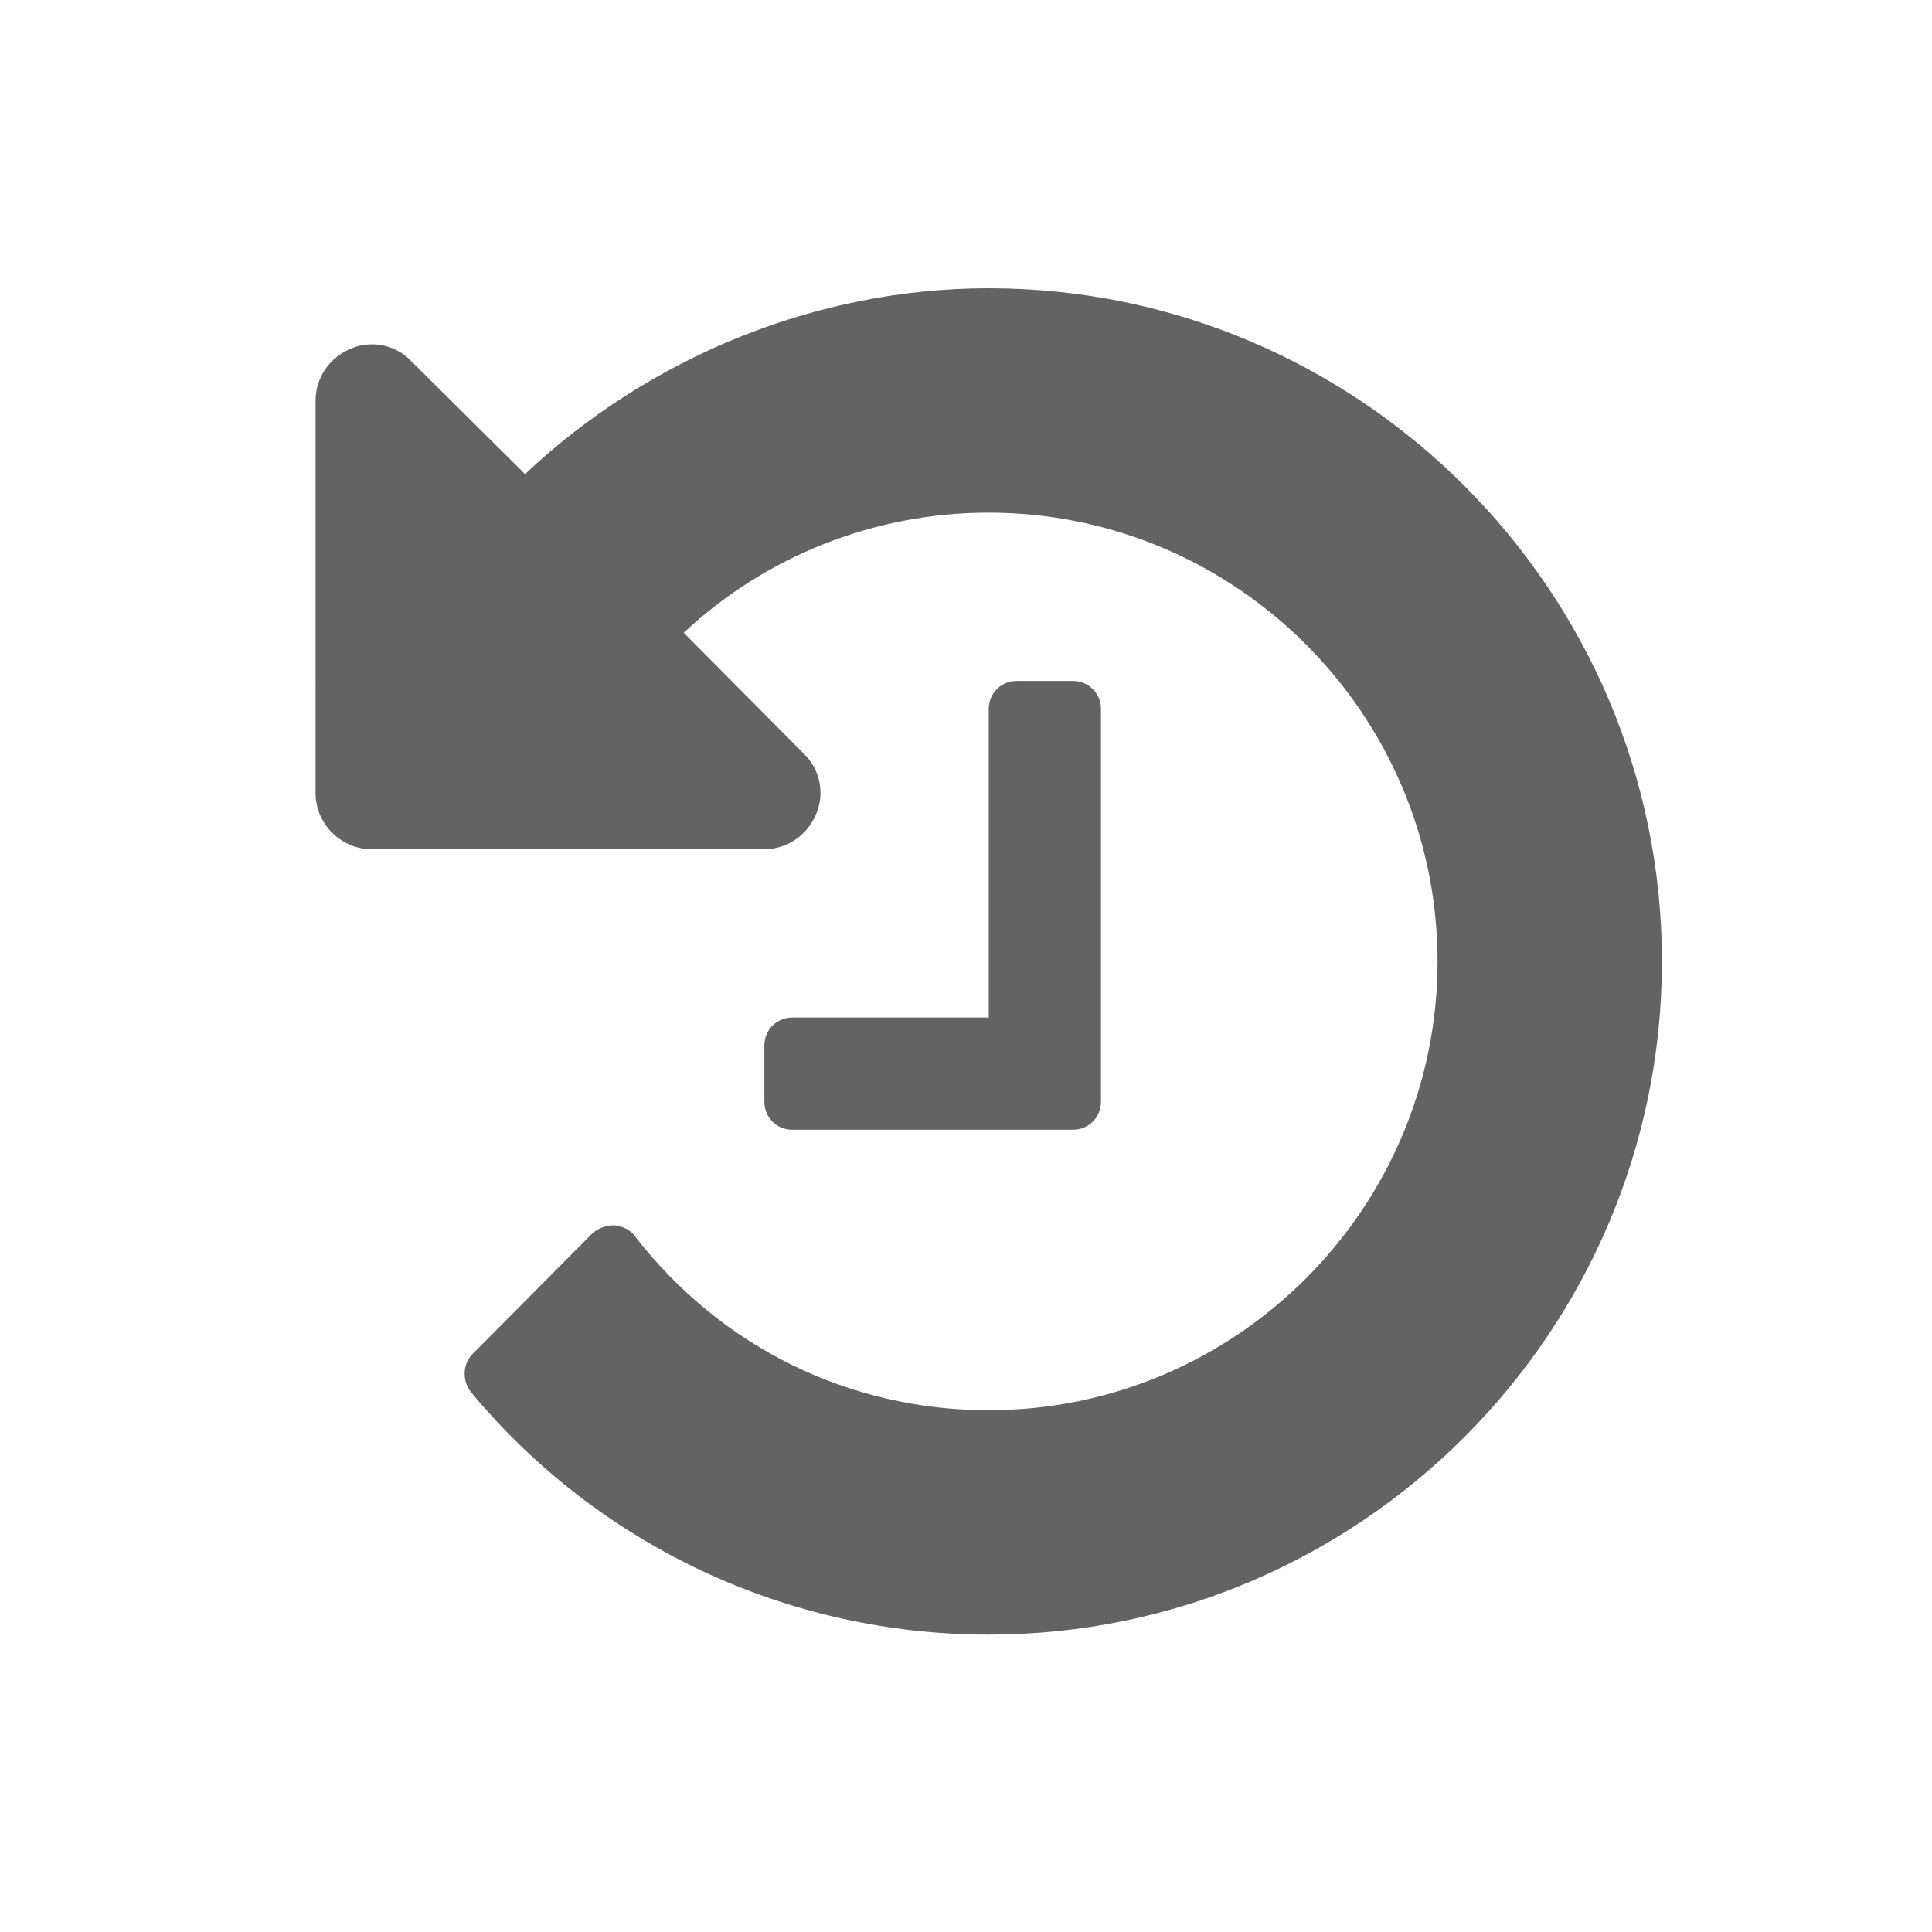
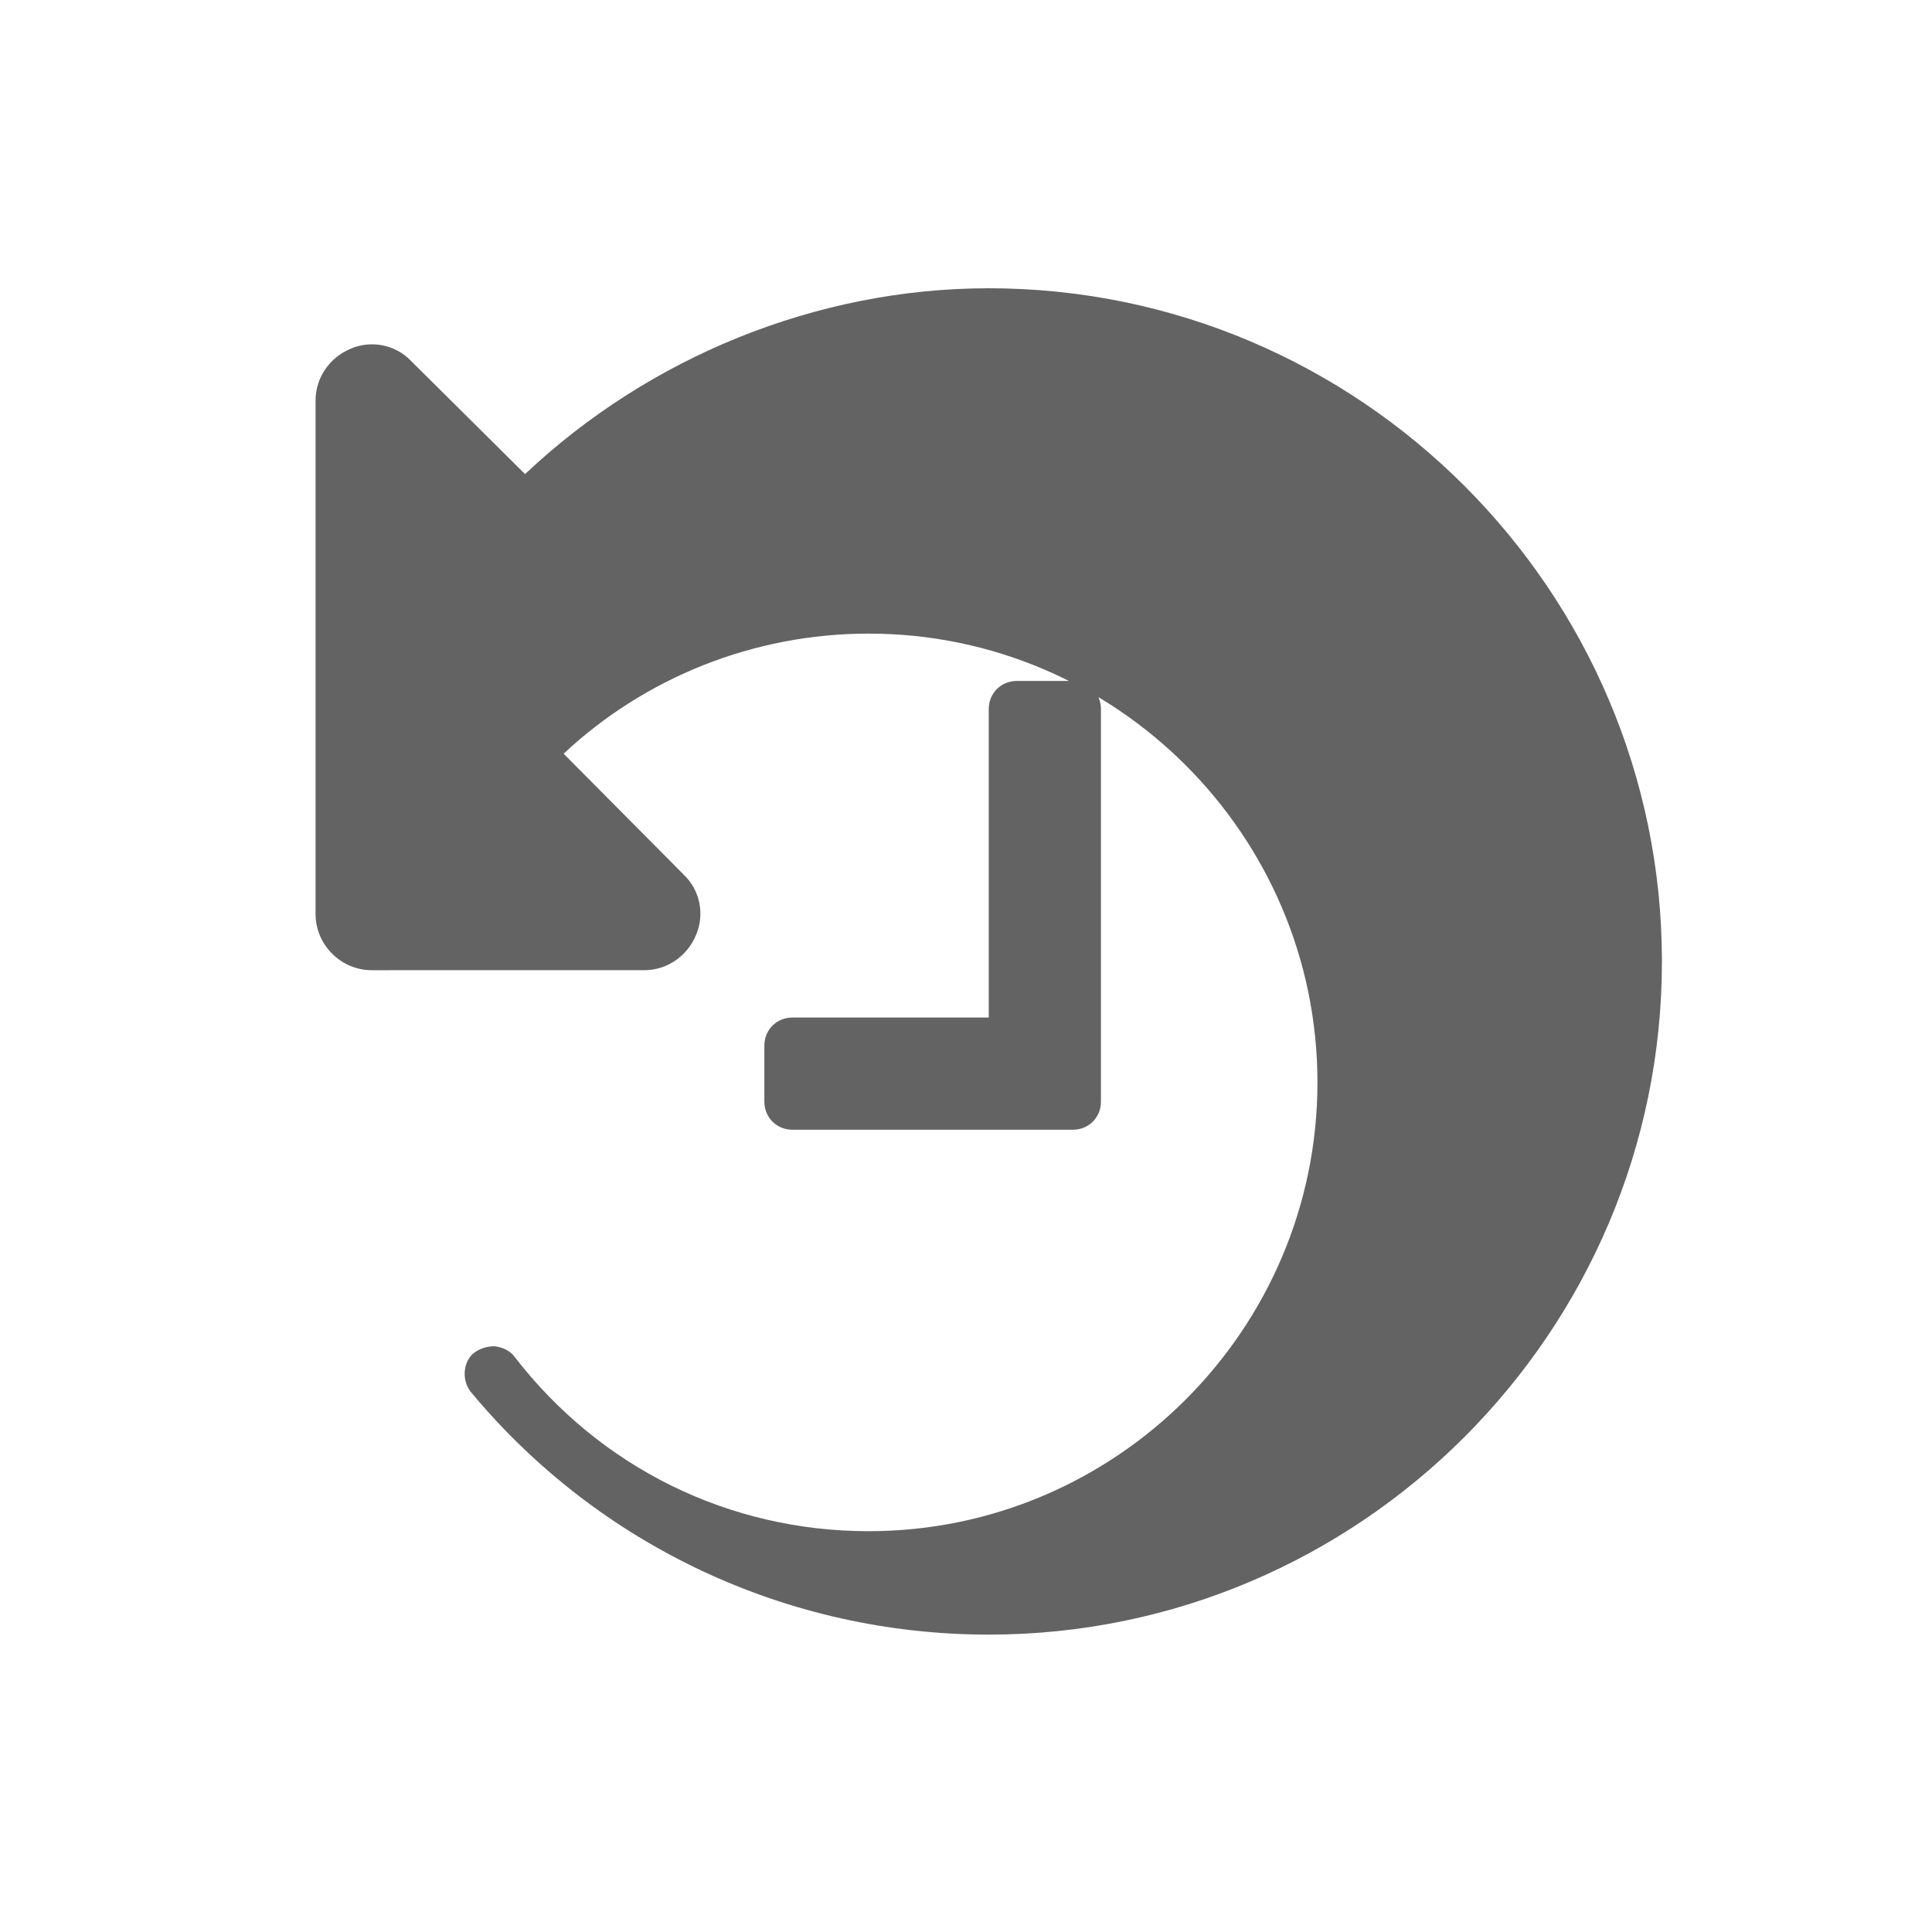
<svg xmlns="http://www.w3.org/2000/svg" version="1.1" id="Ebene_1" x="0px" y="0px" width="300px" height="300px" viewBox="0 0 300 300" enable-background="new 0 0 300 300" xml:space="preserve">
  <g>
-     <path fill="#636363" d="M153.532,253.823c-31.169,0-60.568-13.747-80.44-37.702c-1.361-1.77-1.225-4.355,0.272-5.853l18.647-18.783   c0.953-0.816,2.178-1.225,3.403-1.225c1.225,0.136,2.45,0.681,3.13,1.633c13.338,17.286,33.347,27.086,54.988,27.086   c38.383,0,69.688-31.305,69.688-69.688s-31.305-69.688-69.688-69.688c-17.83,0-34.708,6.806-47.366,18.647l18.647,18.783   c2.586,2.45,3.267,6.261,1.905,9.392c-1.361,3.267-4.491,5.444-8.03,5.444H57.712c-4.764,0-8.711-3.947-8.711-8.711V62.183   c0-3.539,2.178-6.669,5.444-8.03c3.13-1.361,6.941-0.681,9.392,1.905l17.694,17.558c19.191-18.103,45.188-28.855,72.001-28.855   c57.574,0,104.531,46.958,104.531,104.531C258.063,206.866,211.106,253.823,153.532,253.823z M170.954,171.069   c0,2.45-1.905,4.355-4.355,4.355h-43.555c-2.45,0-4.355-1.905-4.355-4.355v-8.711c0-2.45,1.905-4.355,4.355-4.355h30.488v-47.91   c0-2.45,1.905-4.355,4.355-4.355h8.711c2.45,0,4.355,1.905,4.355,4.355V171.069z" />
+     <path fill="#636363" d="M153.532,253.823c-31.169,0-60.568-13.747-80.44-37.702c-1.361-1.77-1.225-4.355,0.272-5.853c0.953-0.816,2.178-1.225,3.403-1.225c1.225,0.136,2.45,0.681,3.13,1.633c13.338,17.286,33.347,27.086,54.988,27.086   c38.383,0,69.688-31.305,69.688-69.688s-31.305-69.688-69.688-69.688c-17.83,0-34.708,6.806-47.366,18.647l18.647,18.783   c2.586,2.45,3.267,6.261,1.905,9.392c-1.361,3.267-4.491,5.444-8.03,5.444H57.712c-4.764,0-8.711-3.947-8.711-8.711V62.183   c0-3.539,2.178-6.669,5.444-8.03c3.13-1.361,6.941-0.681,9.392,1.905l17.694,17.558c19.191-18.103,45.188-28.855,72.001-28.855   c57.574,0,104.531,46.958,104.531,104.531C258.063,206.866,211.106,253.823,153.532,253.823z M170.954,171.069   c0,2.45-1.905,4.355-4.355,4.355h-43.555c-2.45,0-4.355-1.905-4.355-4.355v-8.711c0-2.45,1.905-4.355,4.355-4.355h30.488v-47.91   c0-2.45,1.905-4.355,4.355-4.355h8.711c2.45,0,4.355,1.905,4.355,4.355V171.069z" />
  </g>
</svg>